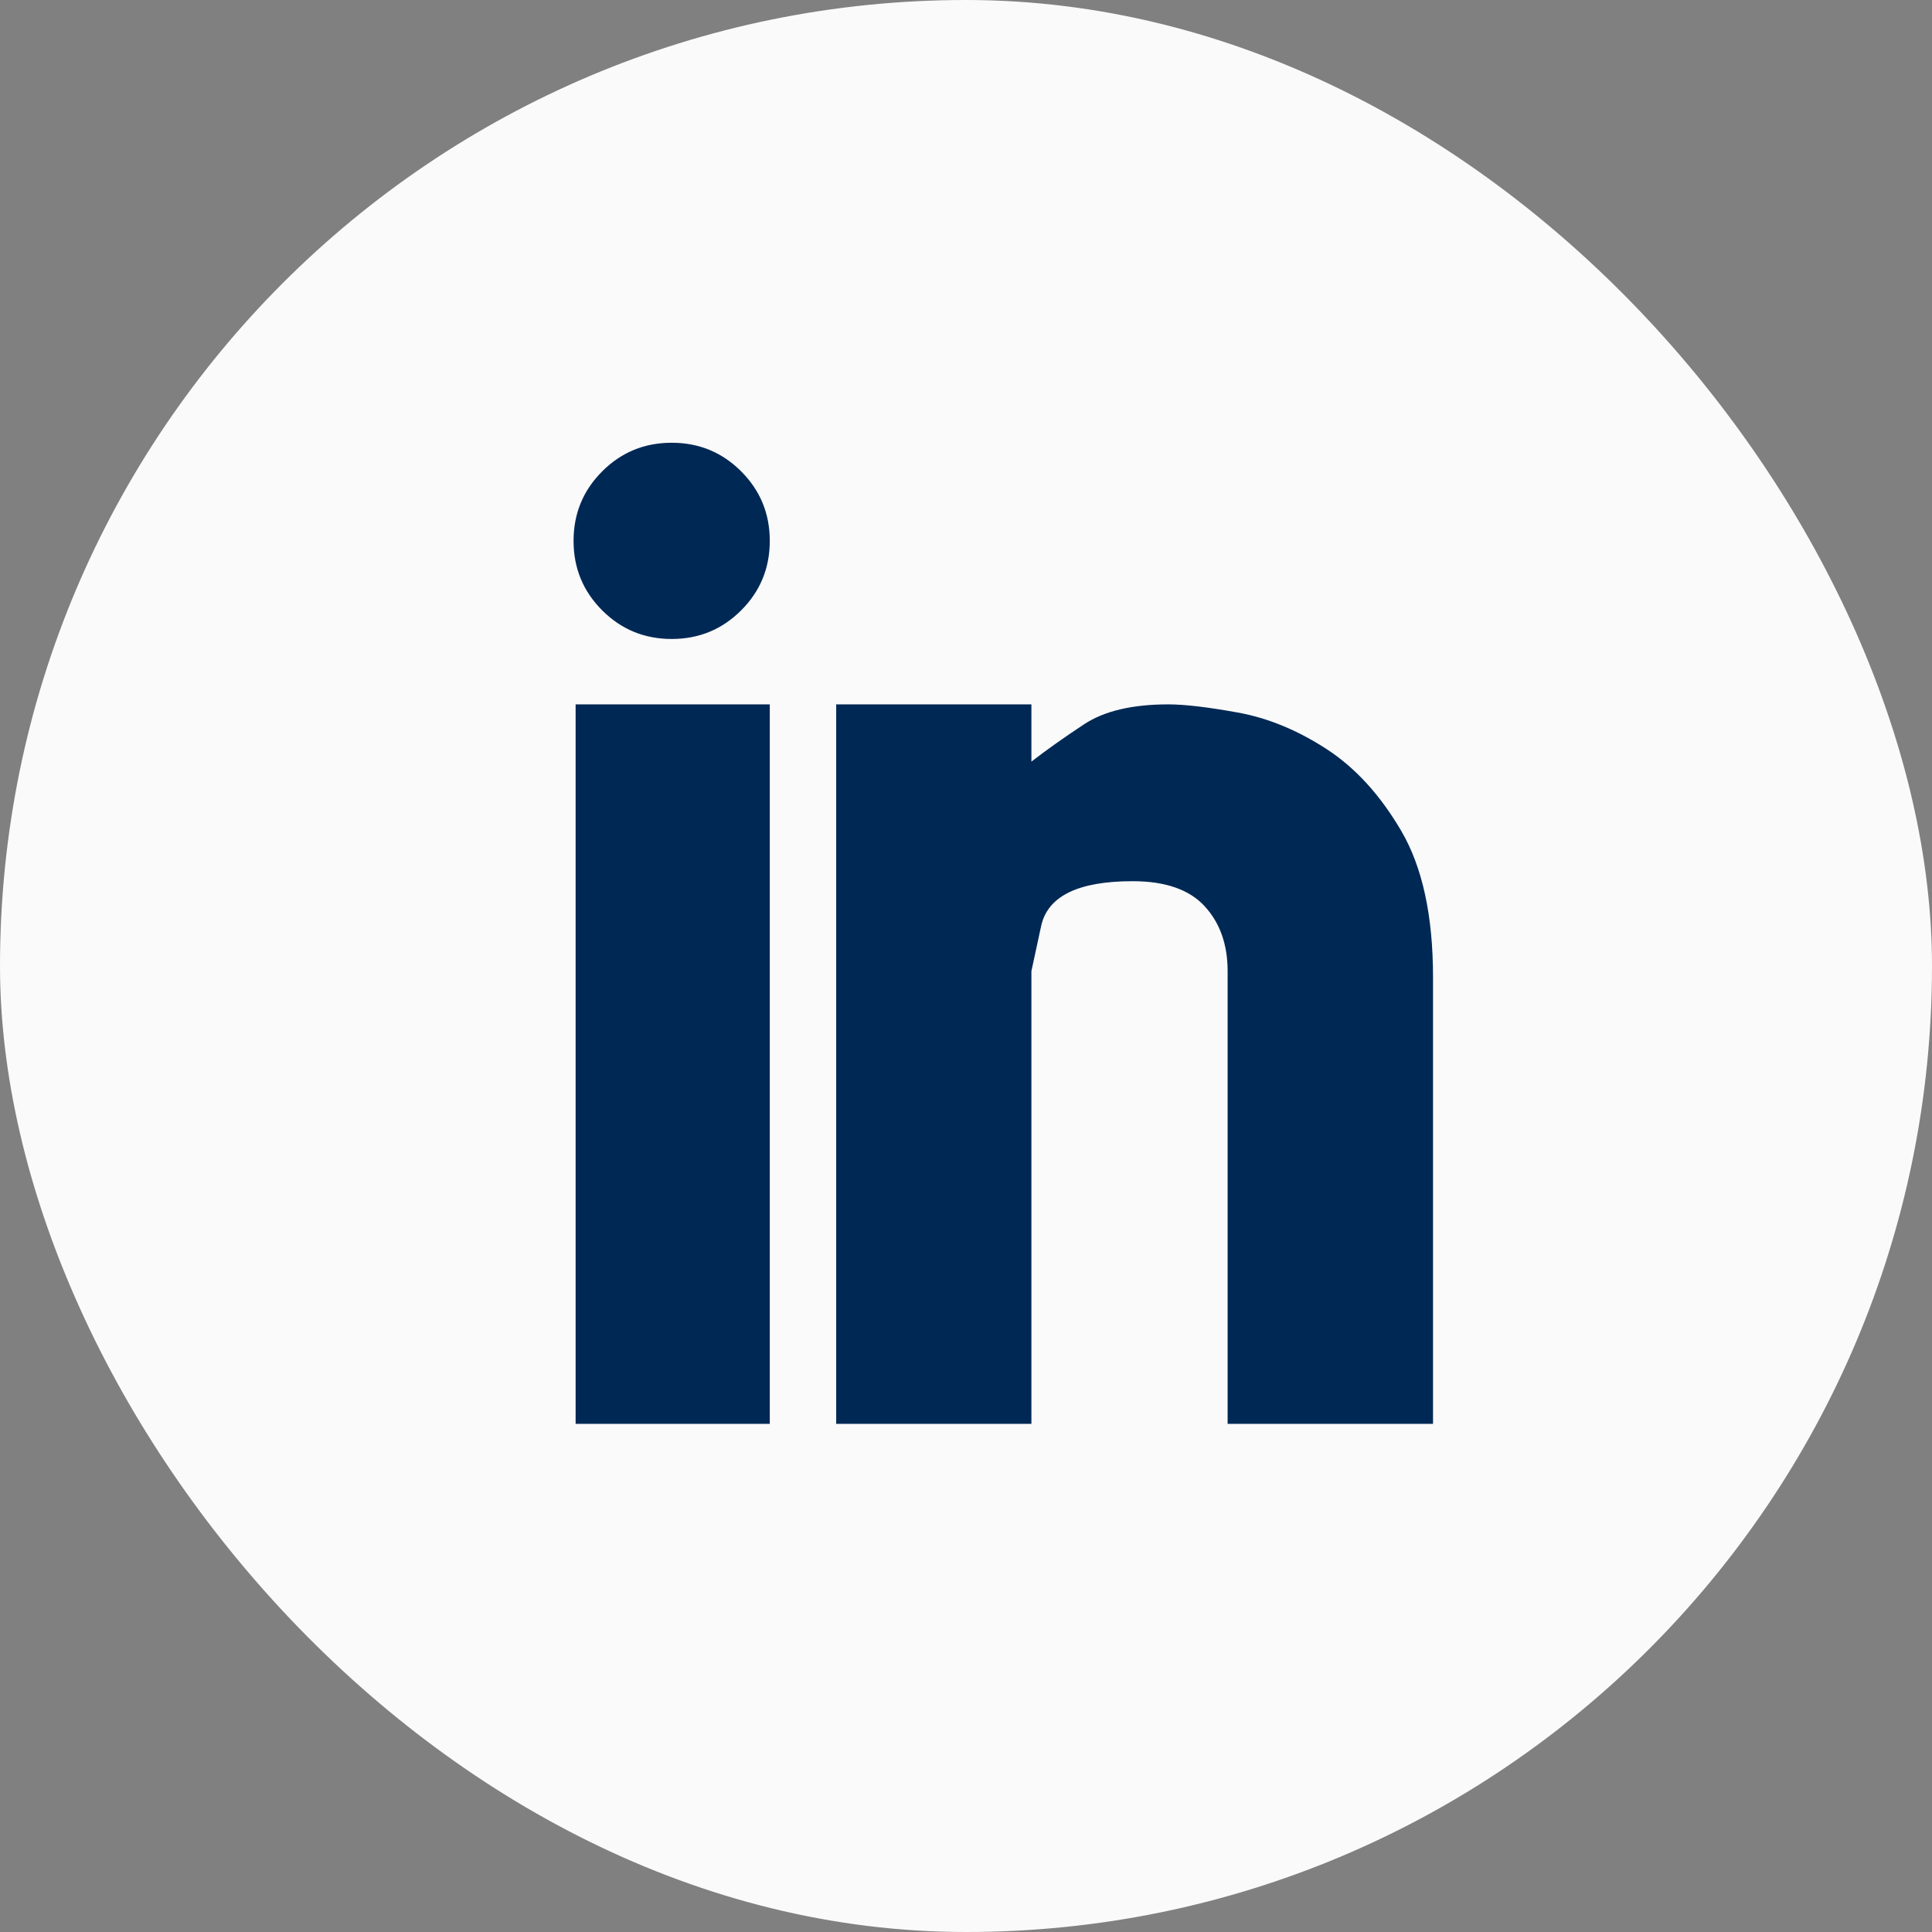
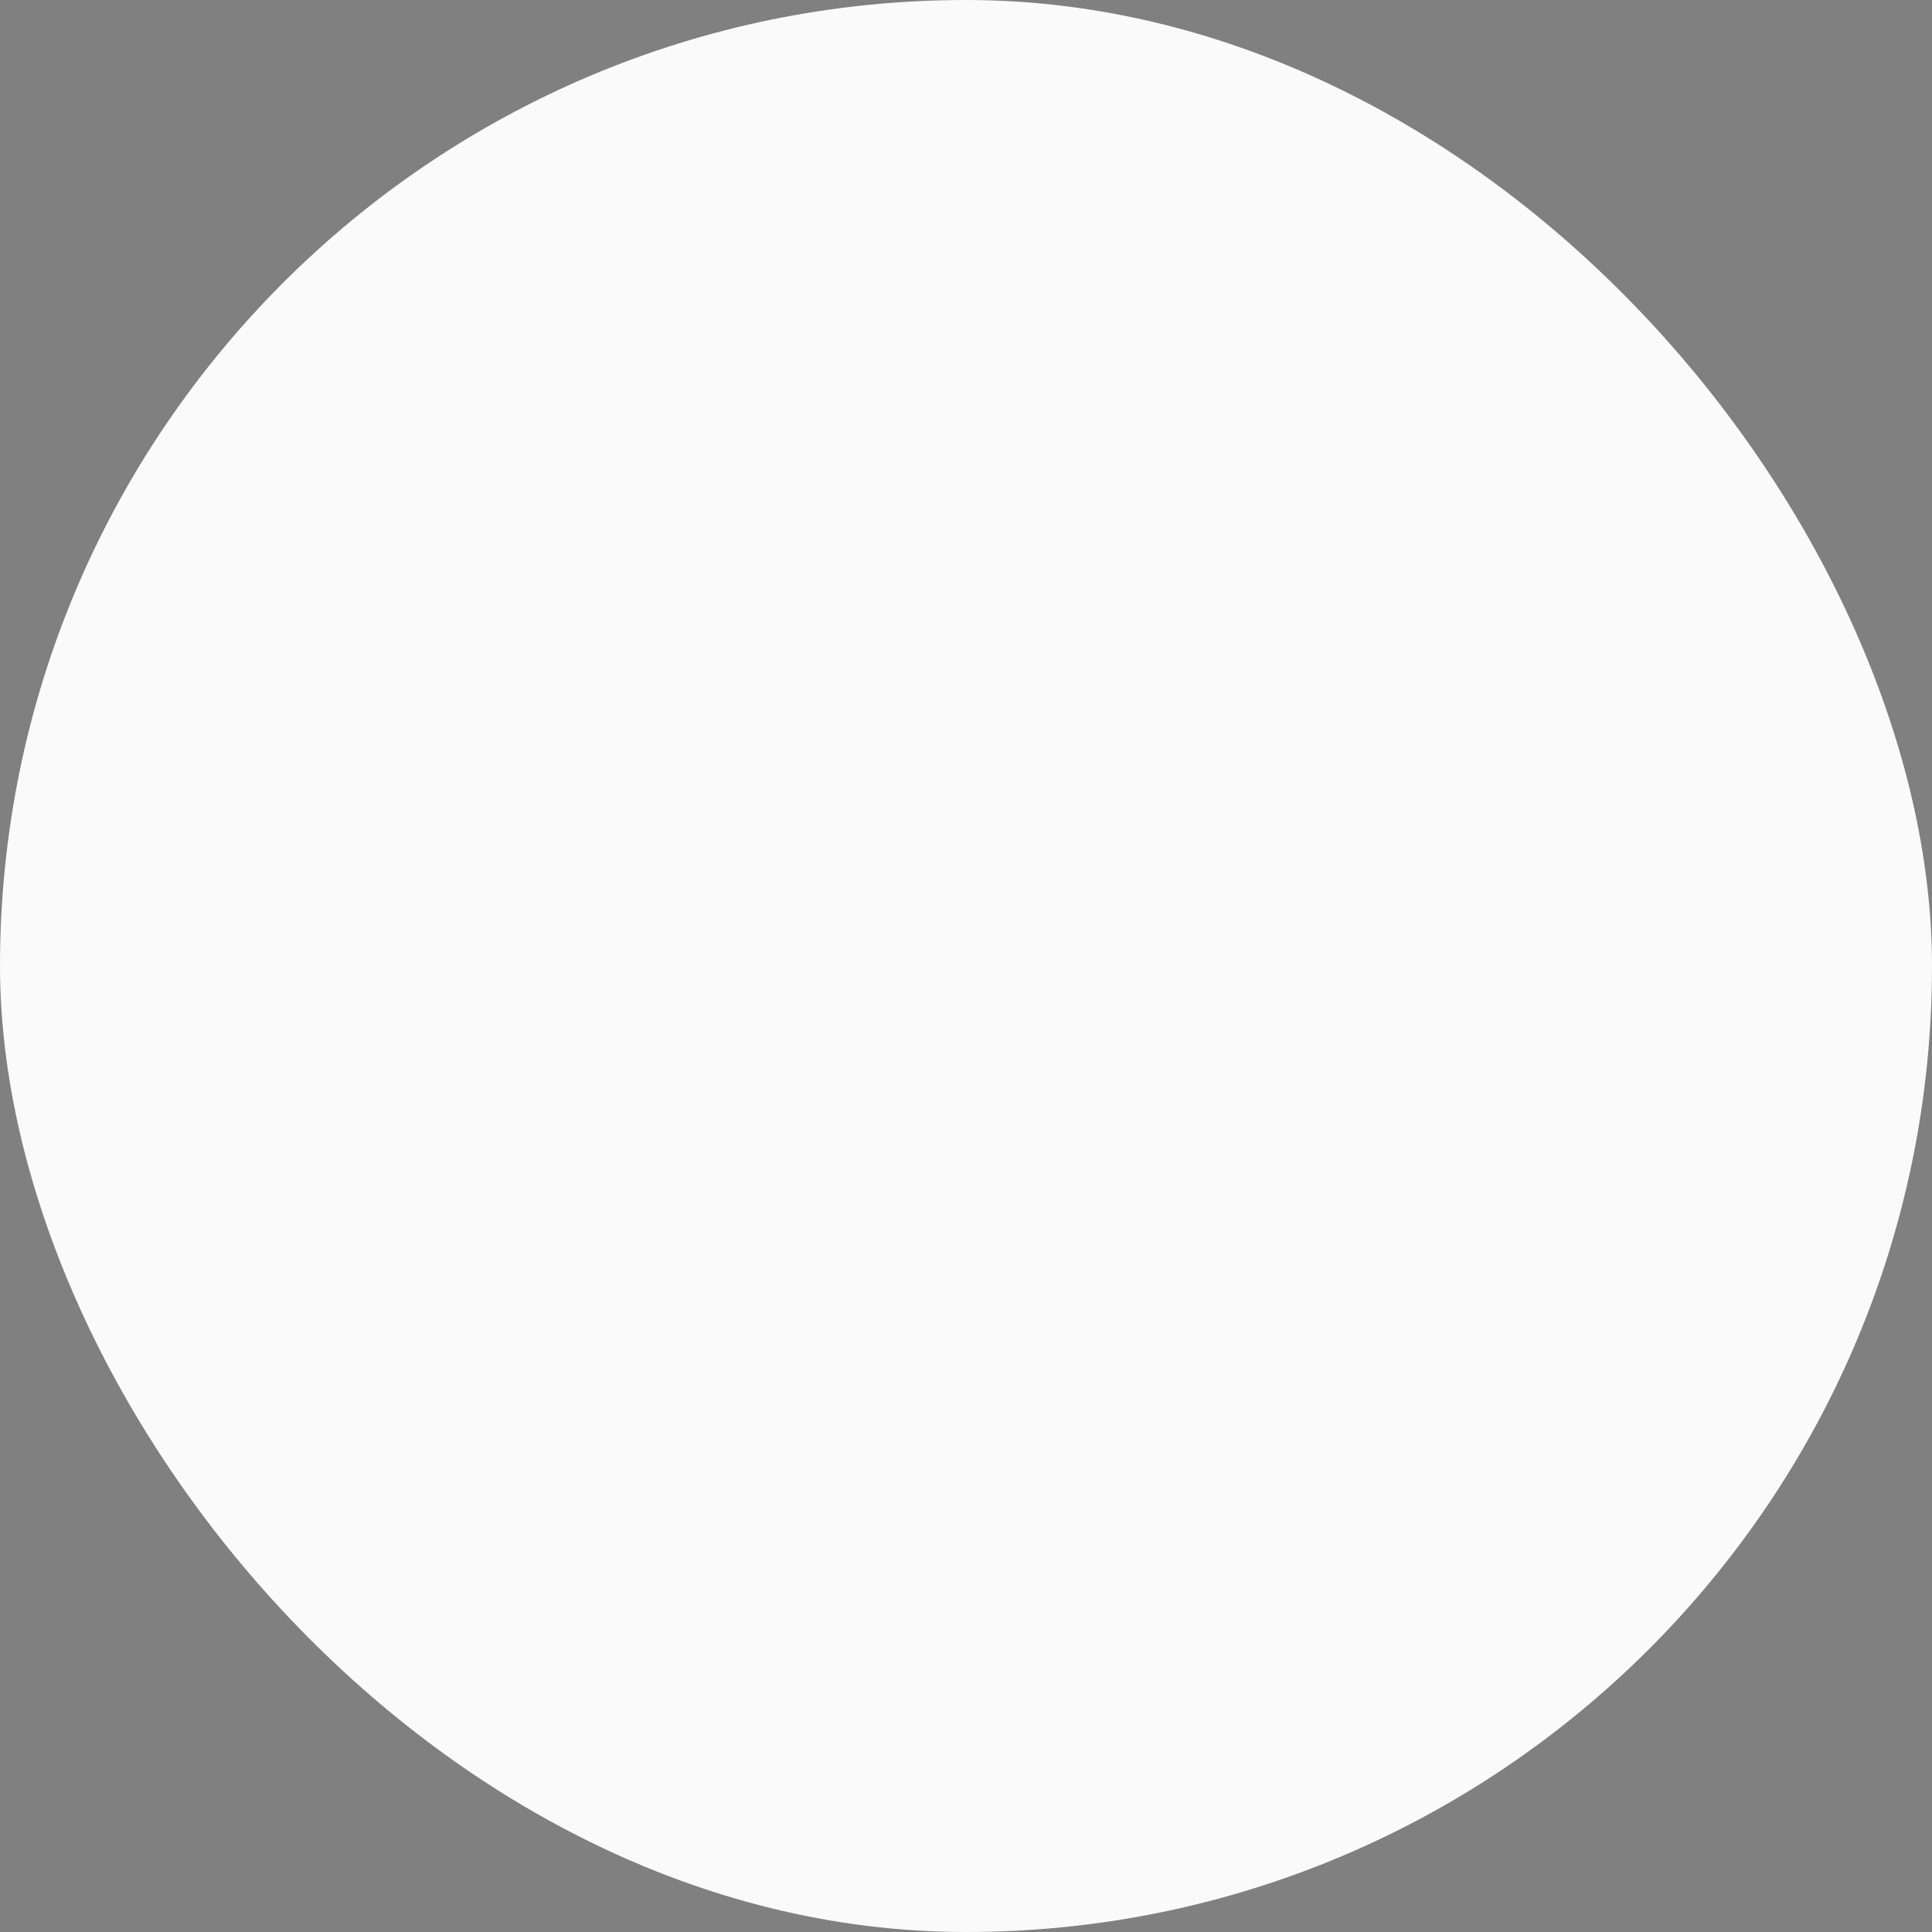
<svg xmlns="http://www.w3.org/2000/svg" width="48" height="48" viewBox="0 0 48 48" fill="none">
  <rect x="0" y="0" width="48" height="48" fill="#808080" stroke="none" />
  <rect width="48" height="48" rx="24" fill="#FAFAFA" />
-   <path d="M14.301 17.5H19.125V35.375H14.301V17.5ZM29.027 17.5C28.13 17.5 27.432 17.665 26.933 17.995C26.433 18.325 25.997 18.634 25.625 18.922V17.5H20.775V35.375H25.625V24.127C25.625 24.127 25.705 23.755 25.866 23.01C26.027 22.265 26.785 21.893 28.139 21.893C28.951 21.893 29.548 22.1 29.929 22.515C30.31 22.929 30.5 23.467 30.5 24.127V35.375H35.603V24.279C35.603 22.756 35.341 21.546 34.816 20.648C34.292 19.751 33.67 19.07 32.95 18.605C32.231 18.139 31.499 17.838 30.754 17.703C30.009 17.568 29.434 17.5 29.027 17.5ZM14.25 13.438C14.25 14.115 14.487 14.69 14.961 15.164C15.435 15.638 16.01 15.875 16.688 15.875C17.365 15.875 17.94 15.638 18.414 15.164C18.888 14.69 19.125 14.115 19.125 13.438C19.125 12.76 18.888 12.185 18.414 11.711C17.94 11.237 17.365 11 16.688 11C16.01 11 15.435 11.237 14.961 11.711C14.487 12.185 14.25 12.76 14.25 13.438Z" fill="#002855" />
</svg>